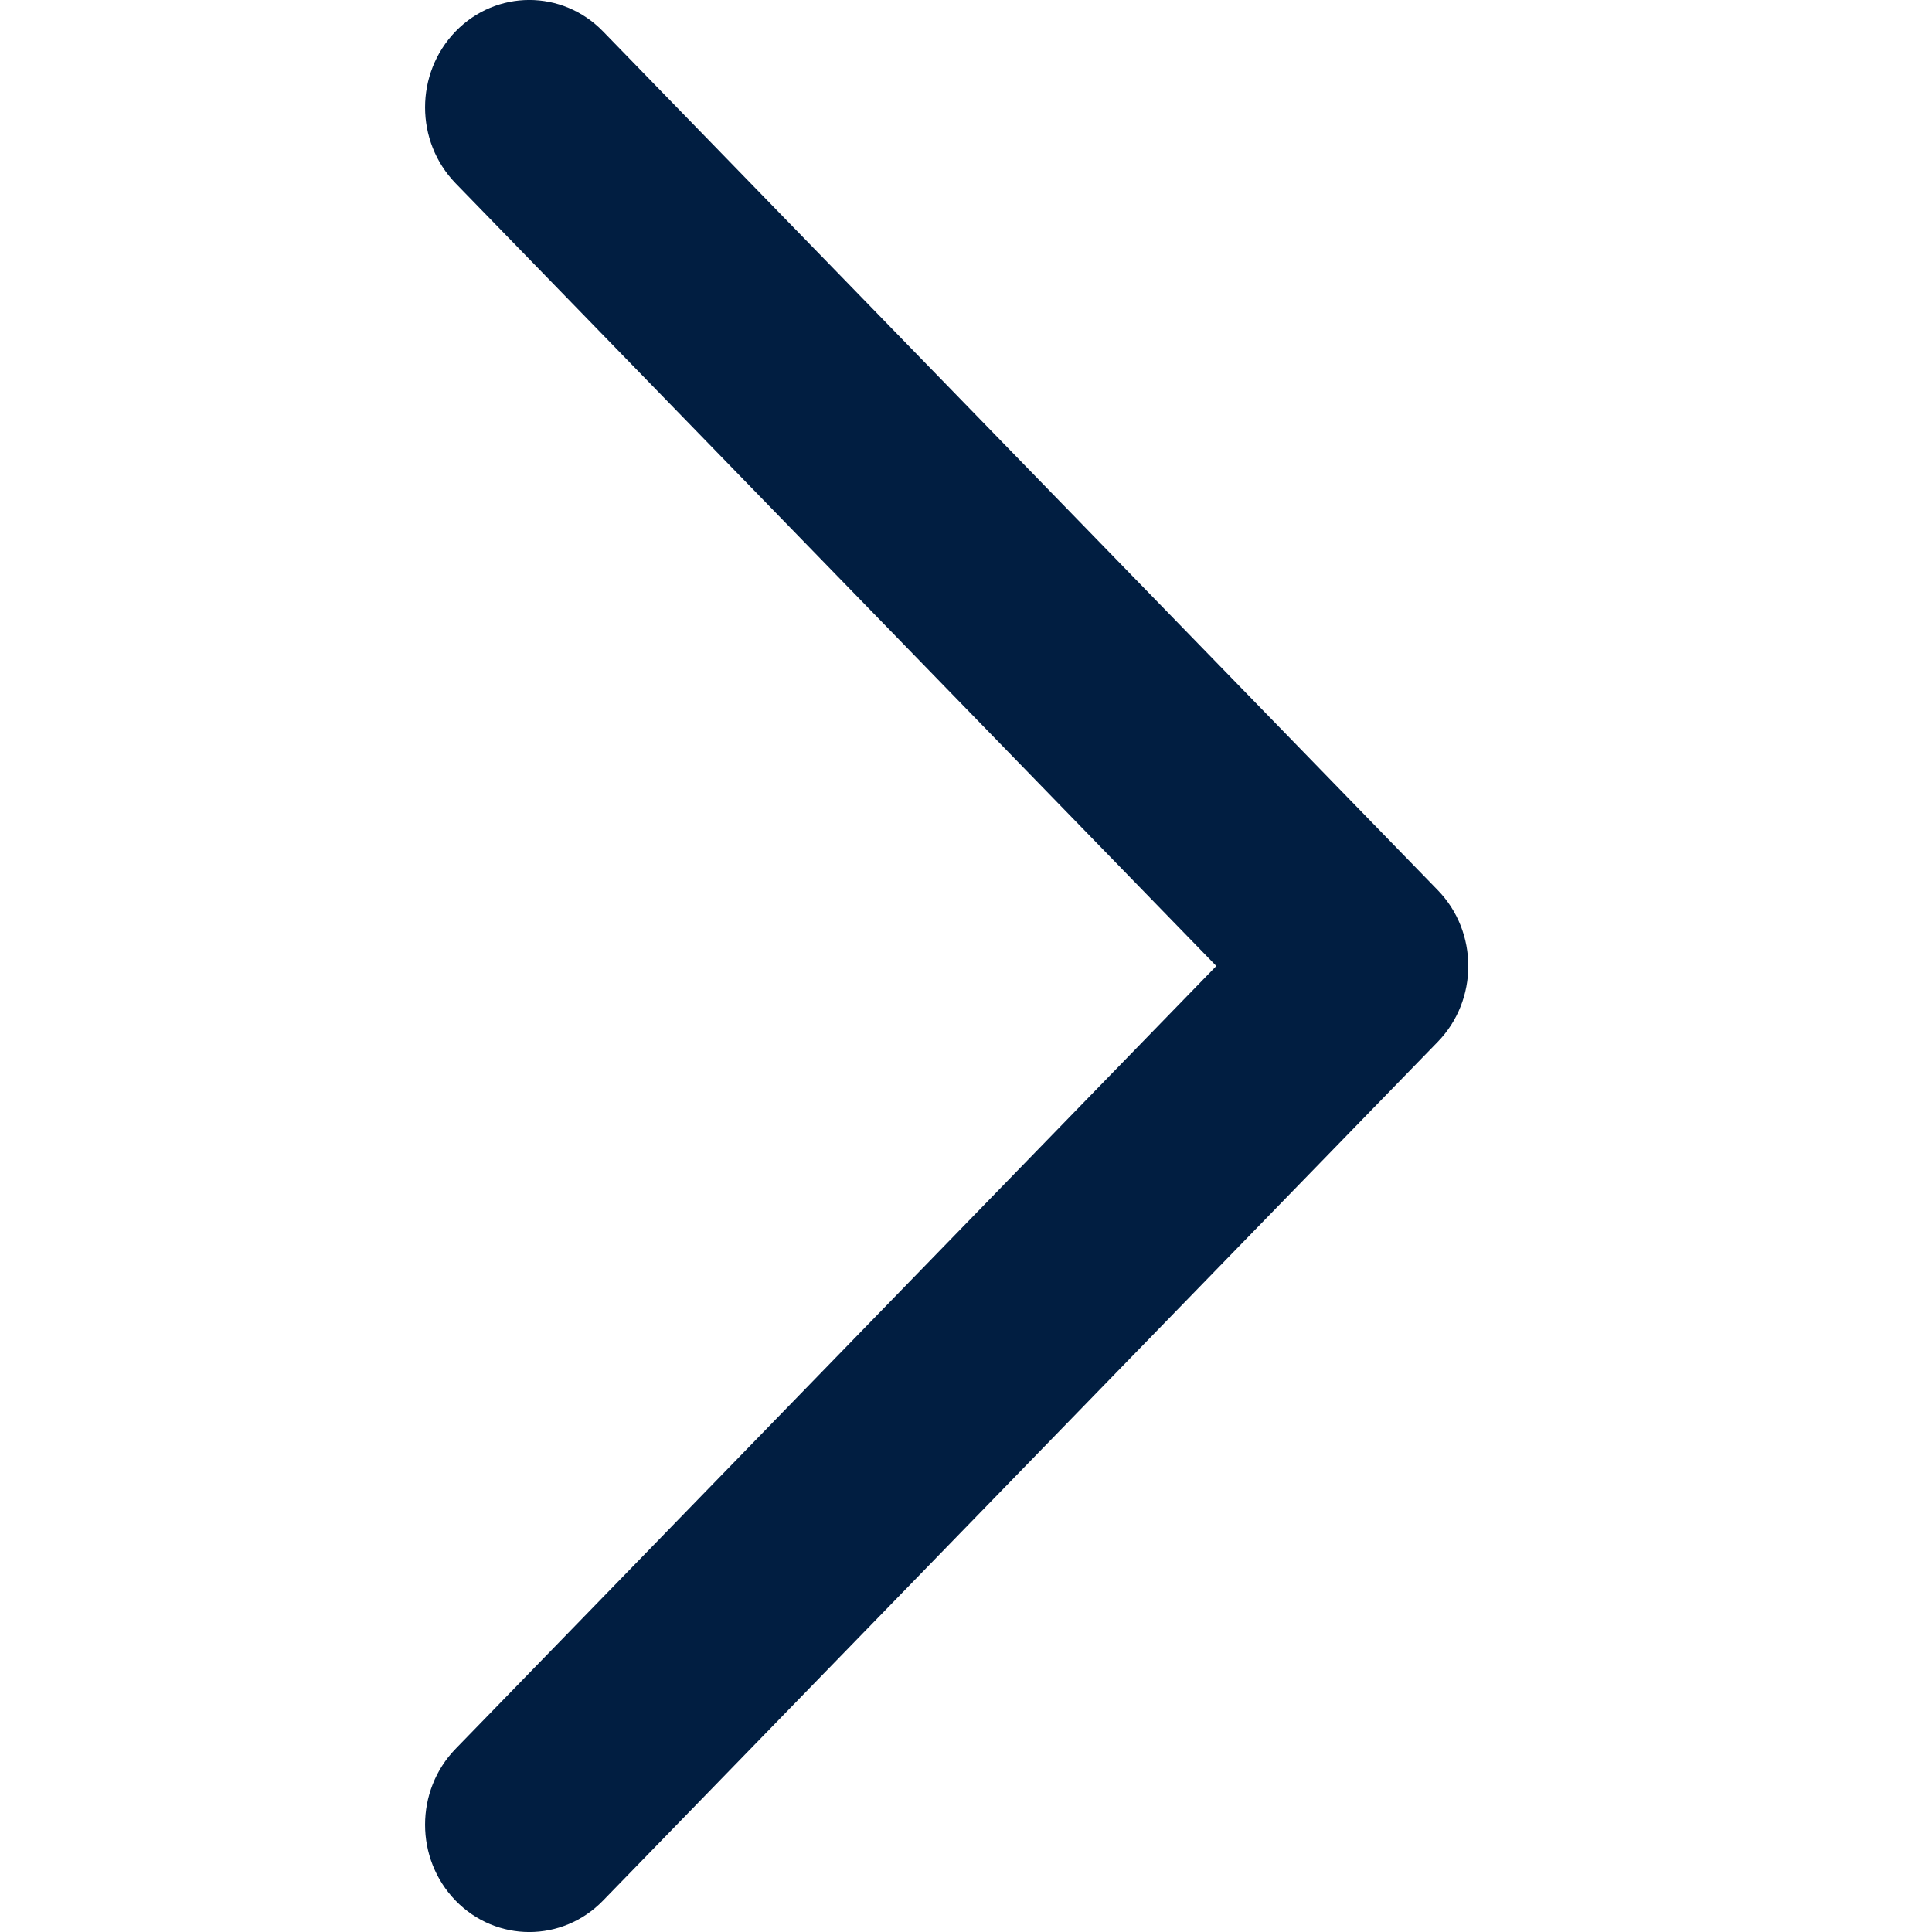
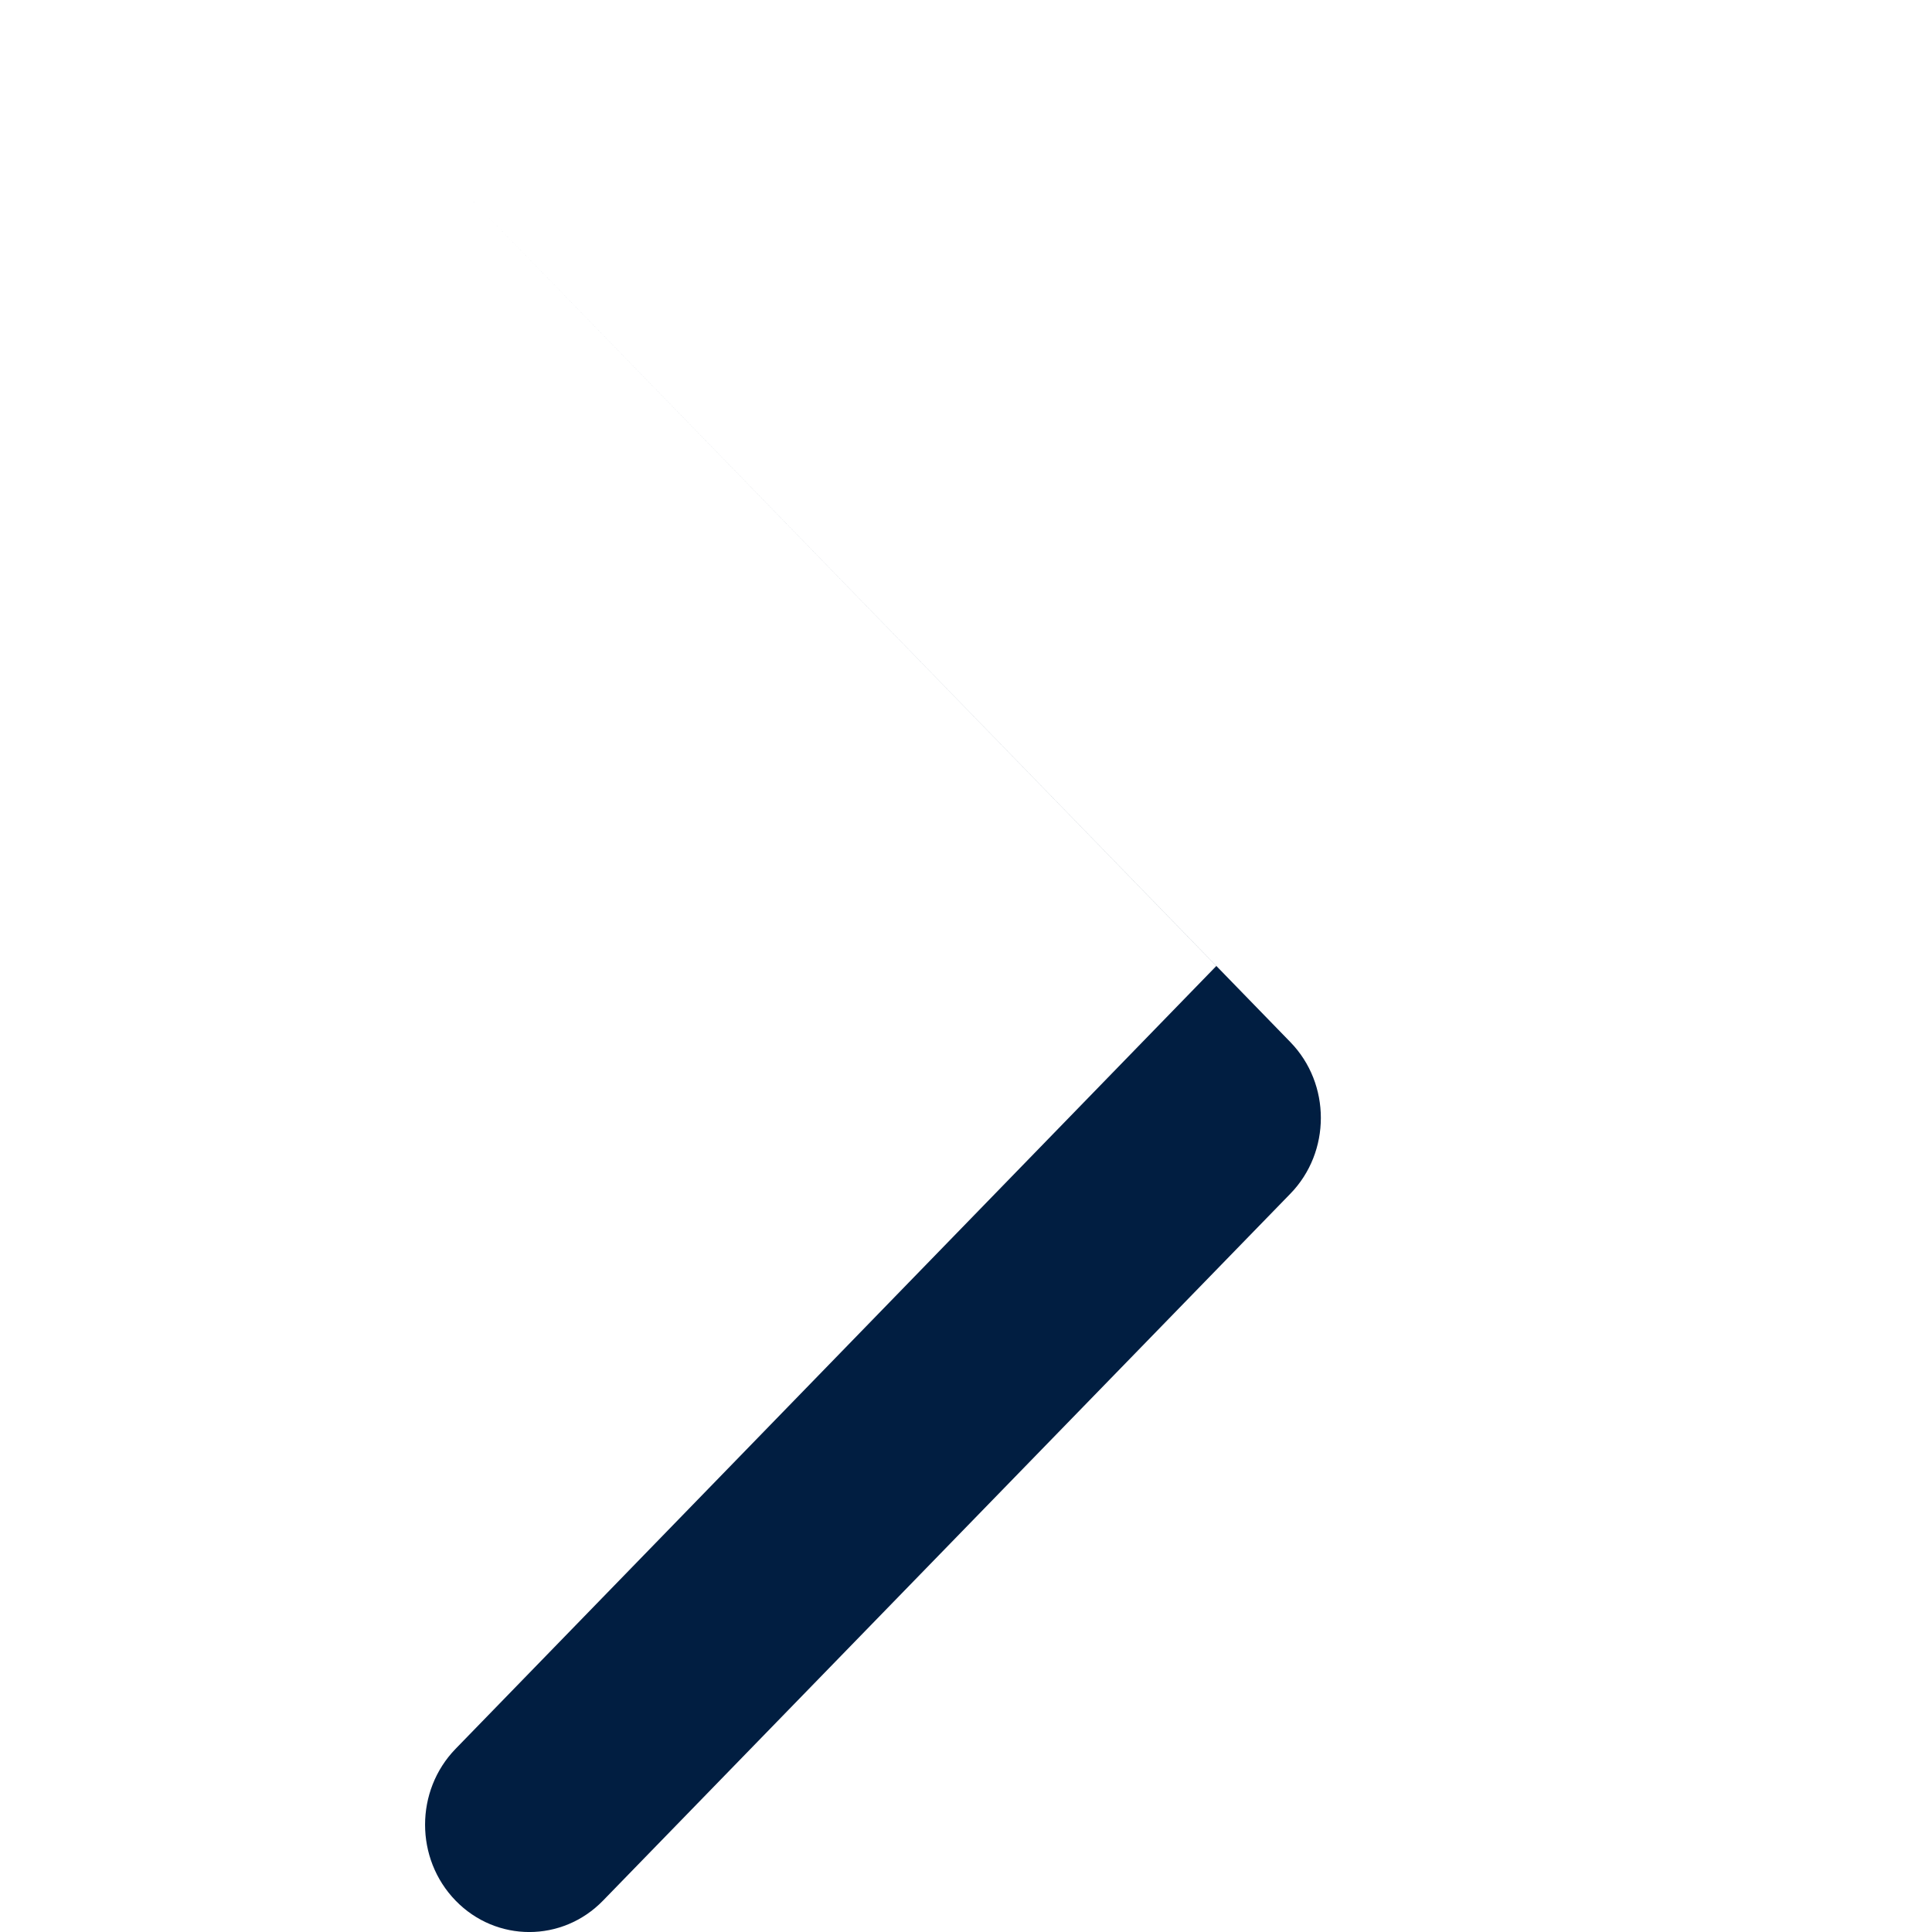
<svg xmlns="http://www.w3.org/2000/svg" width="16" height="16" viewBox="0 0 16 16">
-   <path fill="#011E41" fill-rule="evenodd" d="M3.773 1.518c-.337-.348-.337-.91 0-1.258.337-.347.884-.347 1.221 0l6.913 7.112c.337.346.337.91 0 1.256L4.994 15.74c-.337.347-.884.347-1.221 0-.337-.347-.337-.91 0-1.257L10.073 8l-6.3-6.482z" />
+   <path fill="#011E41" fill-rule="evenodd" d="M3.773 1.518l6.913 7.112c.337.346.337.91 0 1.256L4.994 15.74c-.337.347-.884.347-1.221 0-.337-.347-.337-.91 0-1.257L10.073 8l-6.3-6.482z" />
</svg>